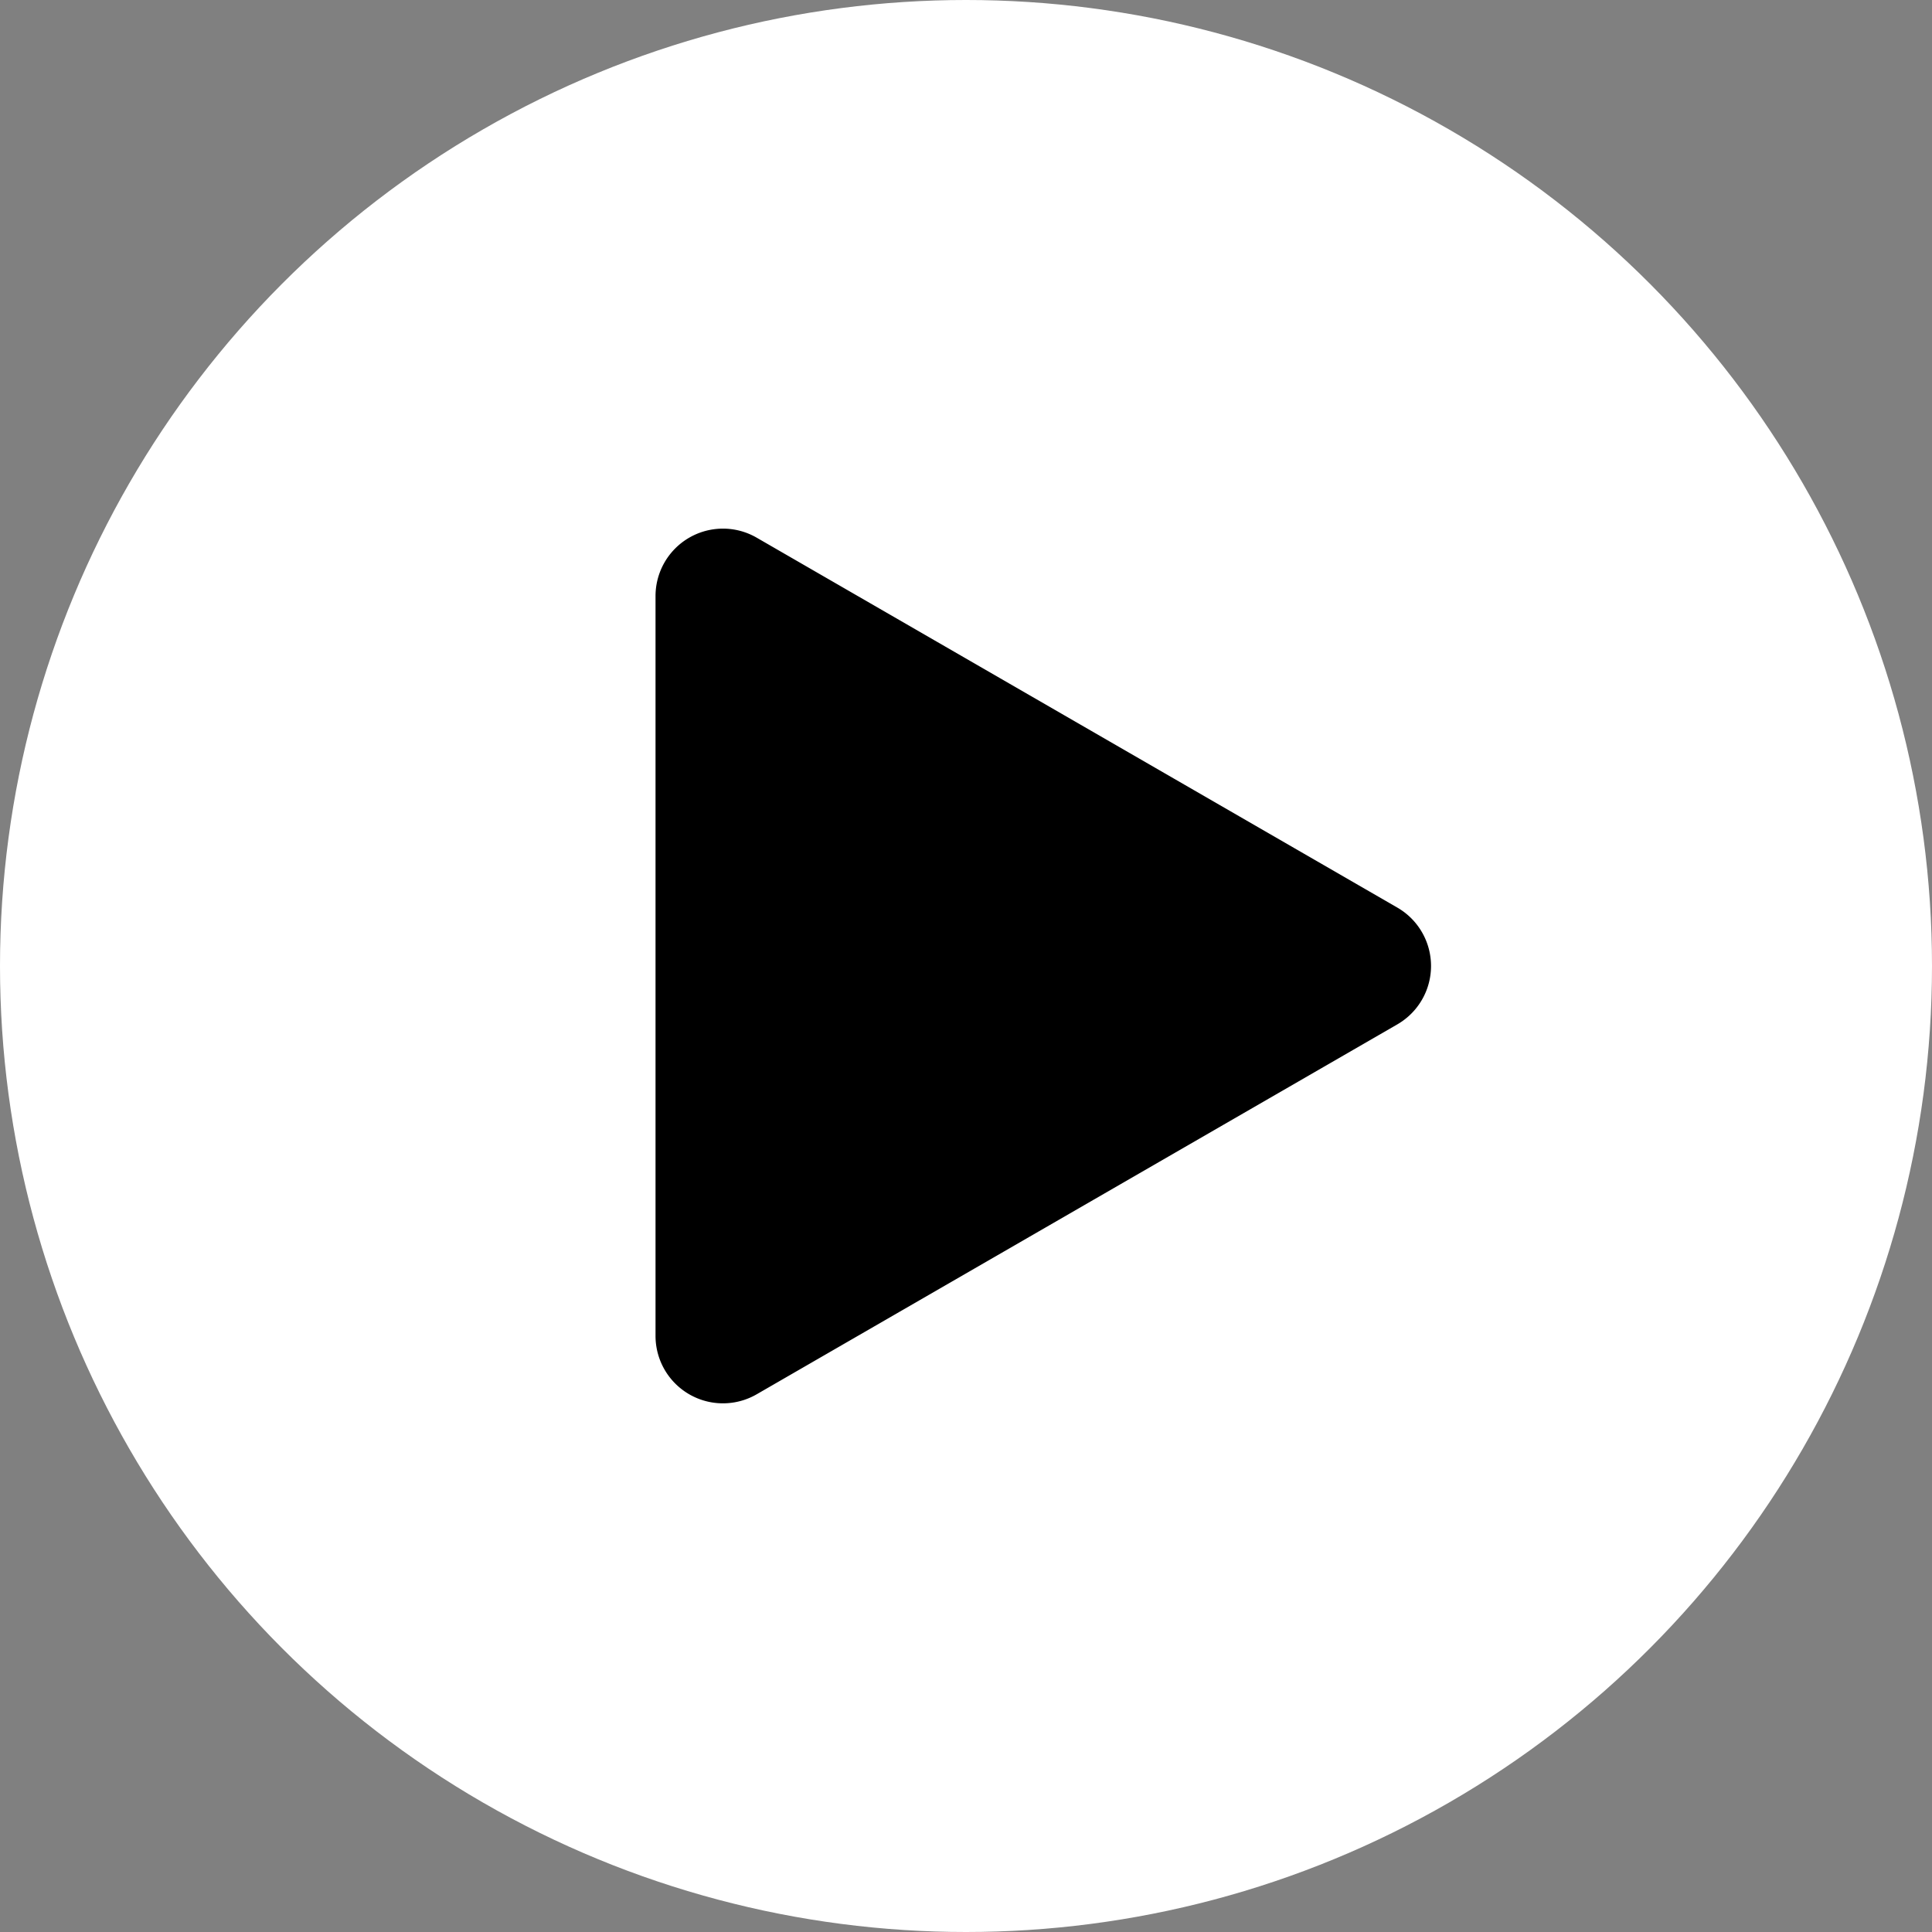
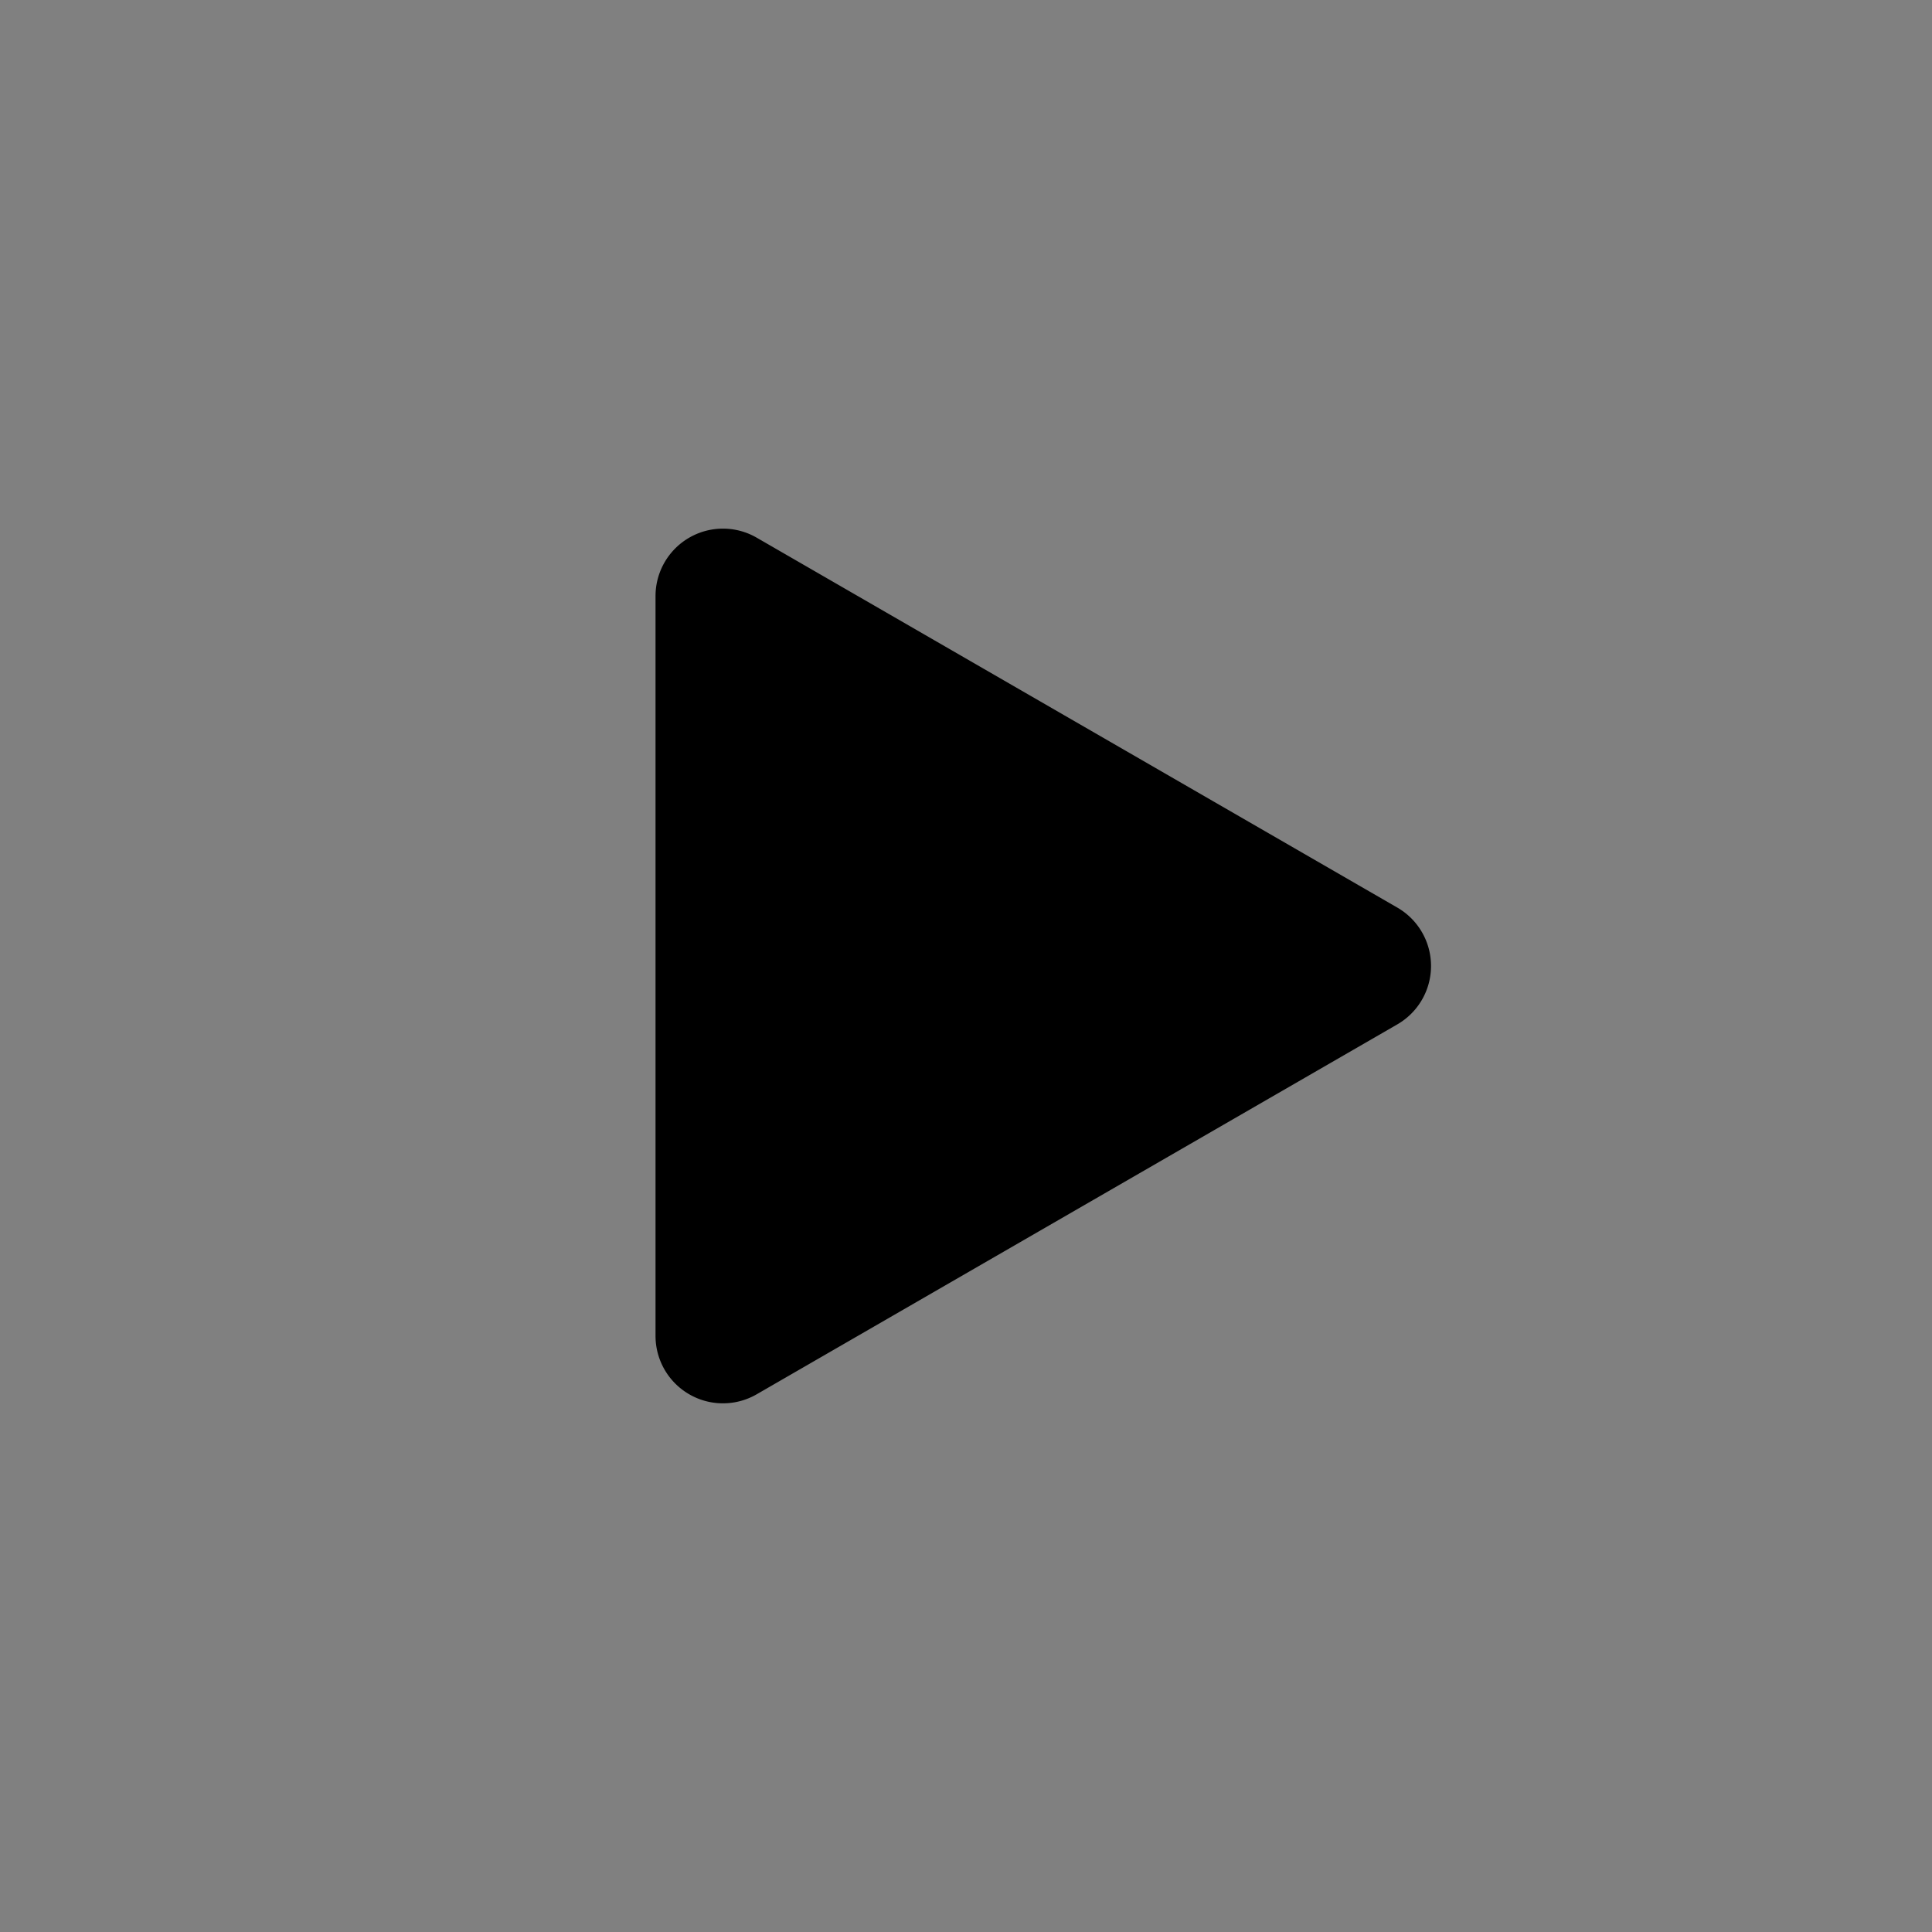
<svg xmlns="http://www.w3.org/2000/svg" id="Componente_13_8" data-name="Componente 13 – 8" width="50" height="50" viewBox="0 0 50 50">
  <rect x="0" y="0" width="50" height="50" fill="#808080" stroke="none" />
-   <circle id="Elipse_112" data-name="Elipse 112" cx="25" cy="25" r="25" fill="#fff" />
  <path id="Trazado_183" data-name="Trazado 183" d="M721.933,2789.247V2770.1a1.745,1.745,0,0,1,2.618-1.511l16.579,9.573a1.745,1.745,0,0,1,0,3.023l-16.579,9.573A1.745,1.745,0,0,1,721.933,2789.247Z" transform="translate(-704.968 -2754.674)" />
</svg>